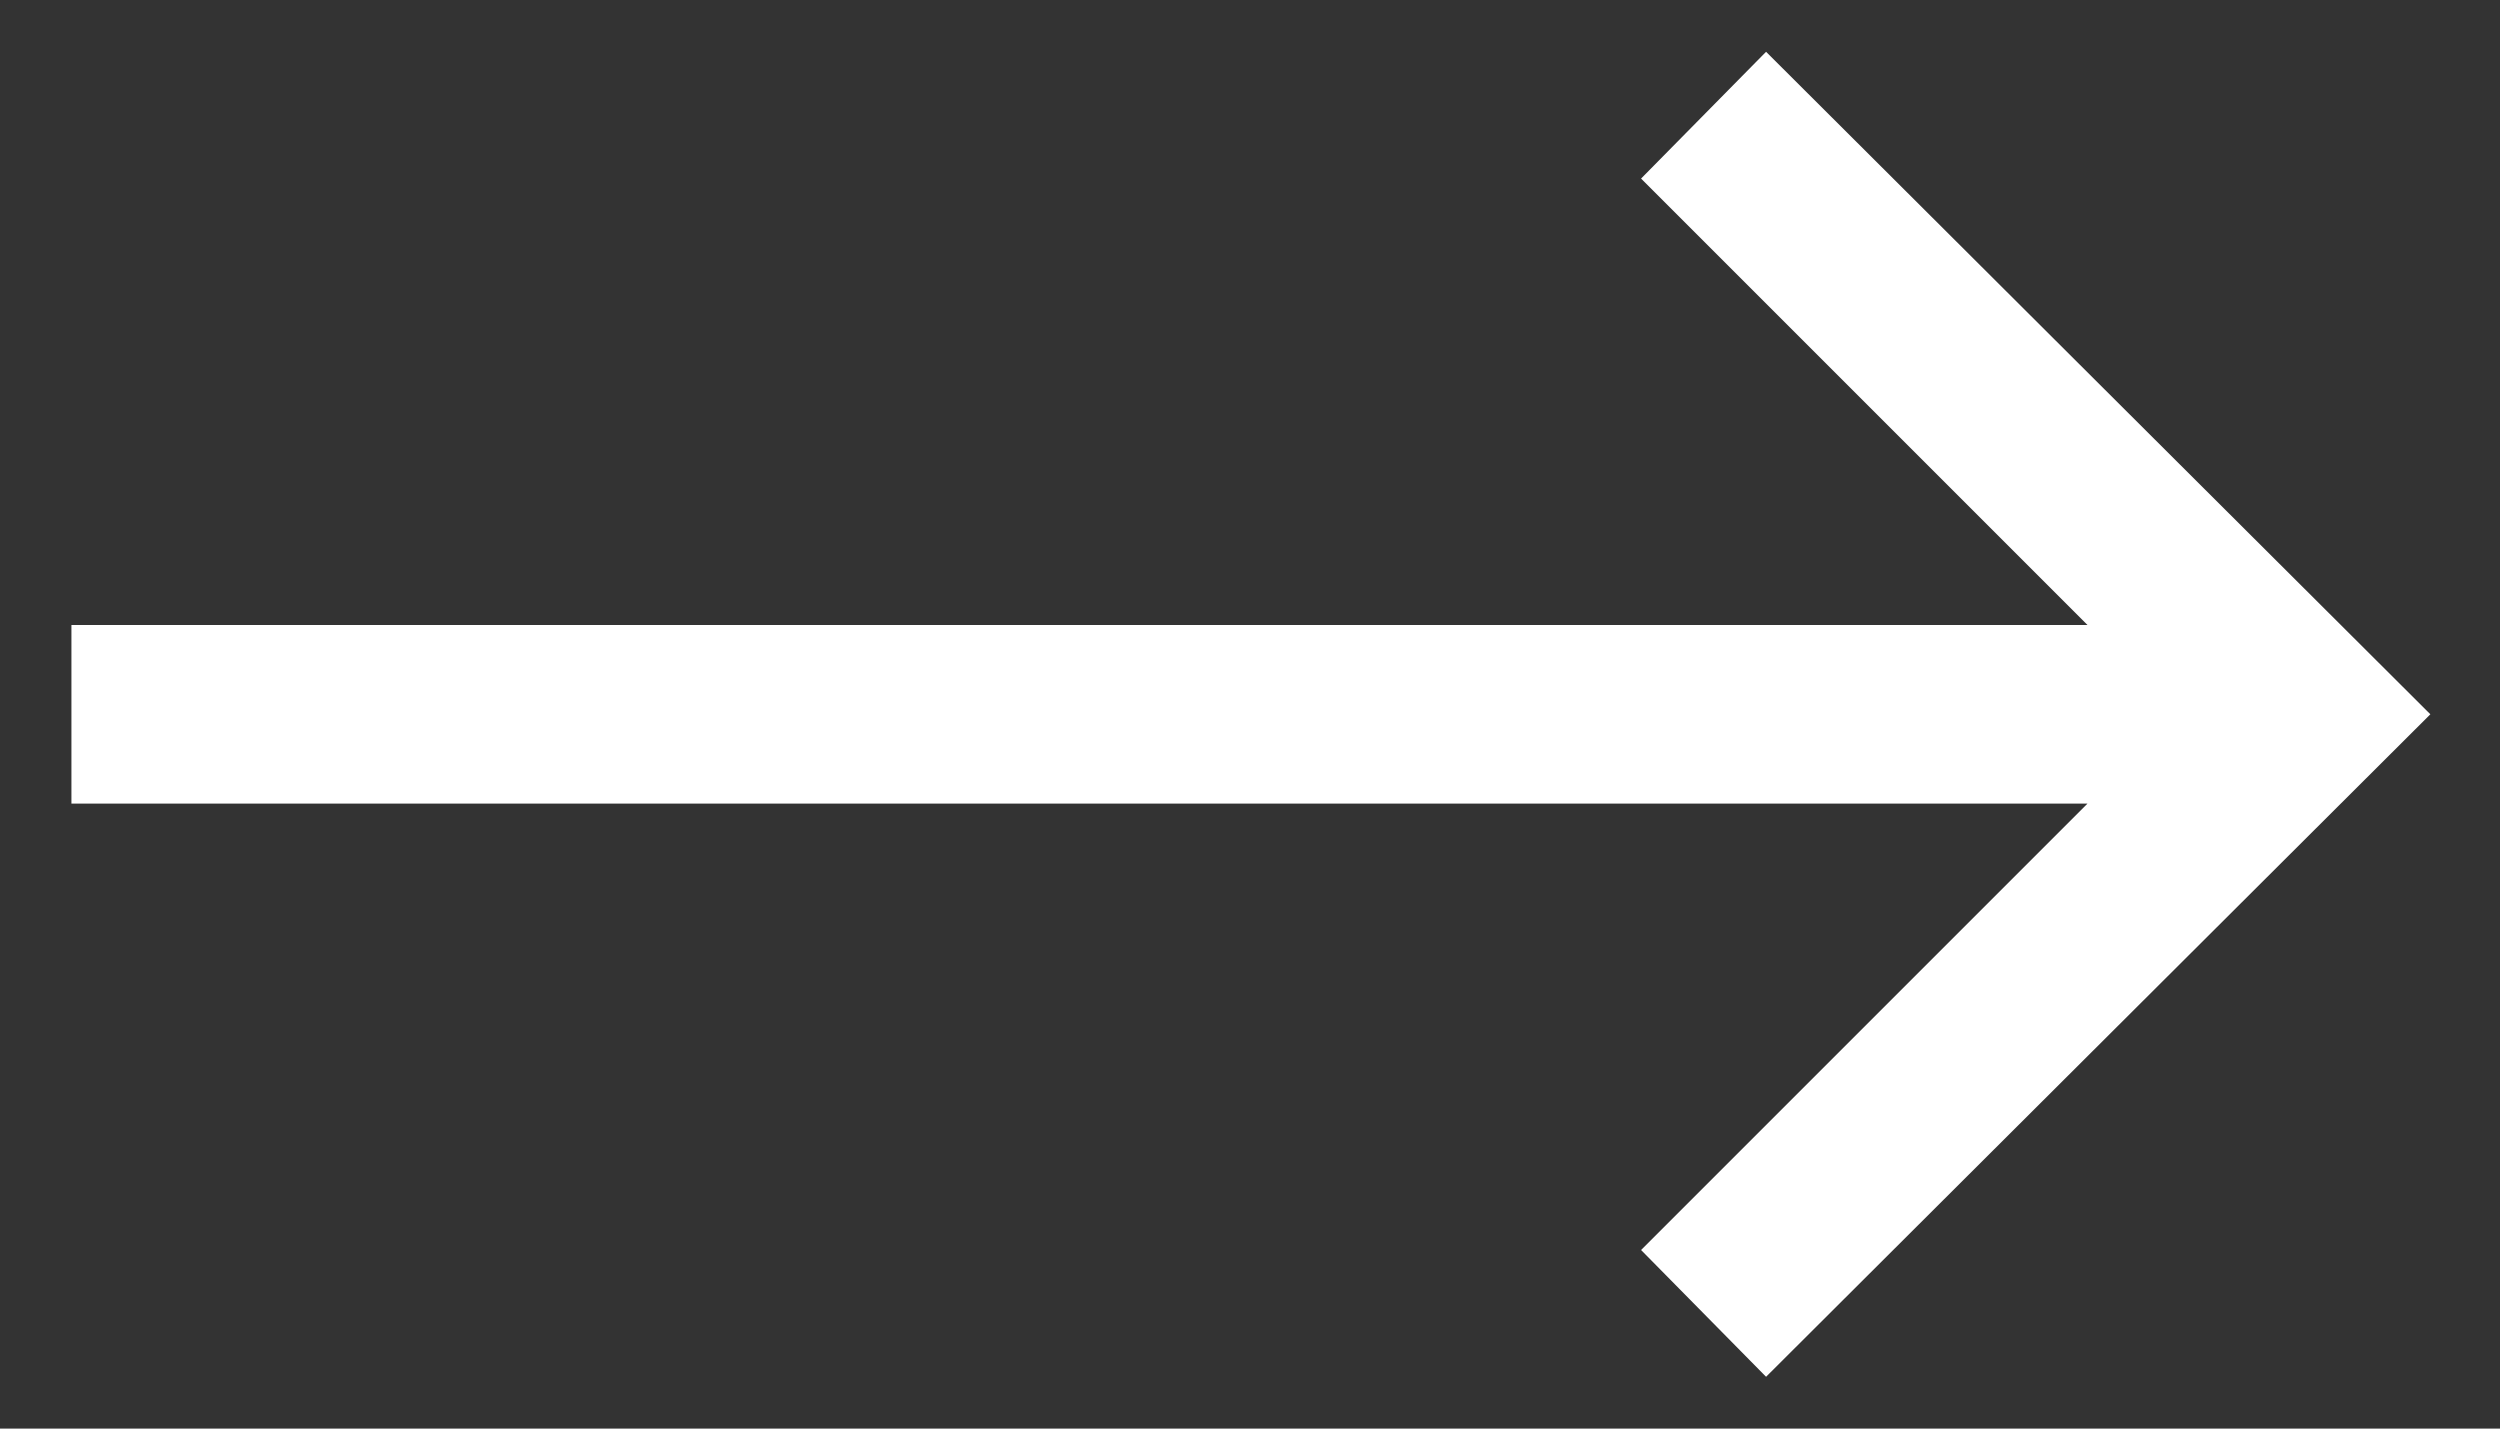
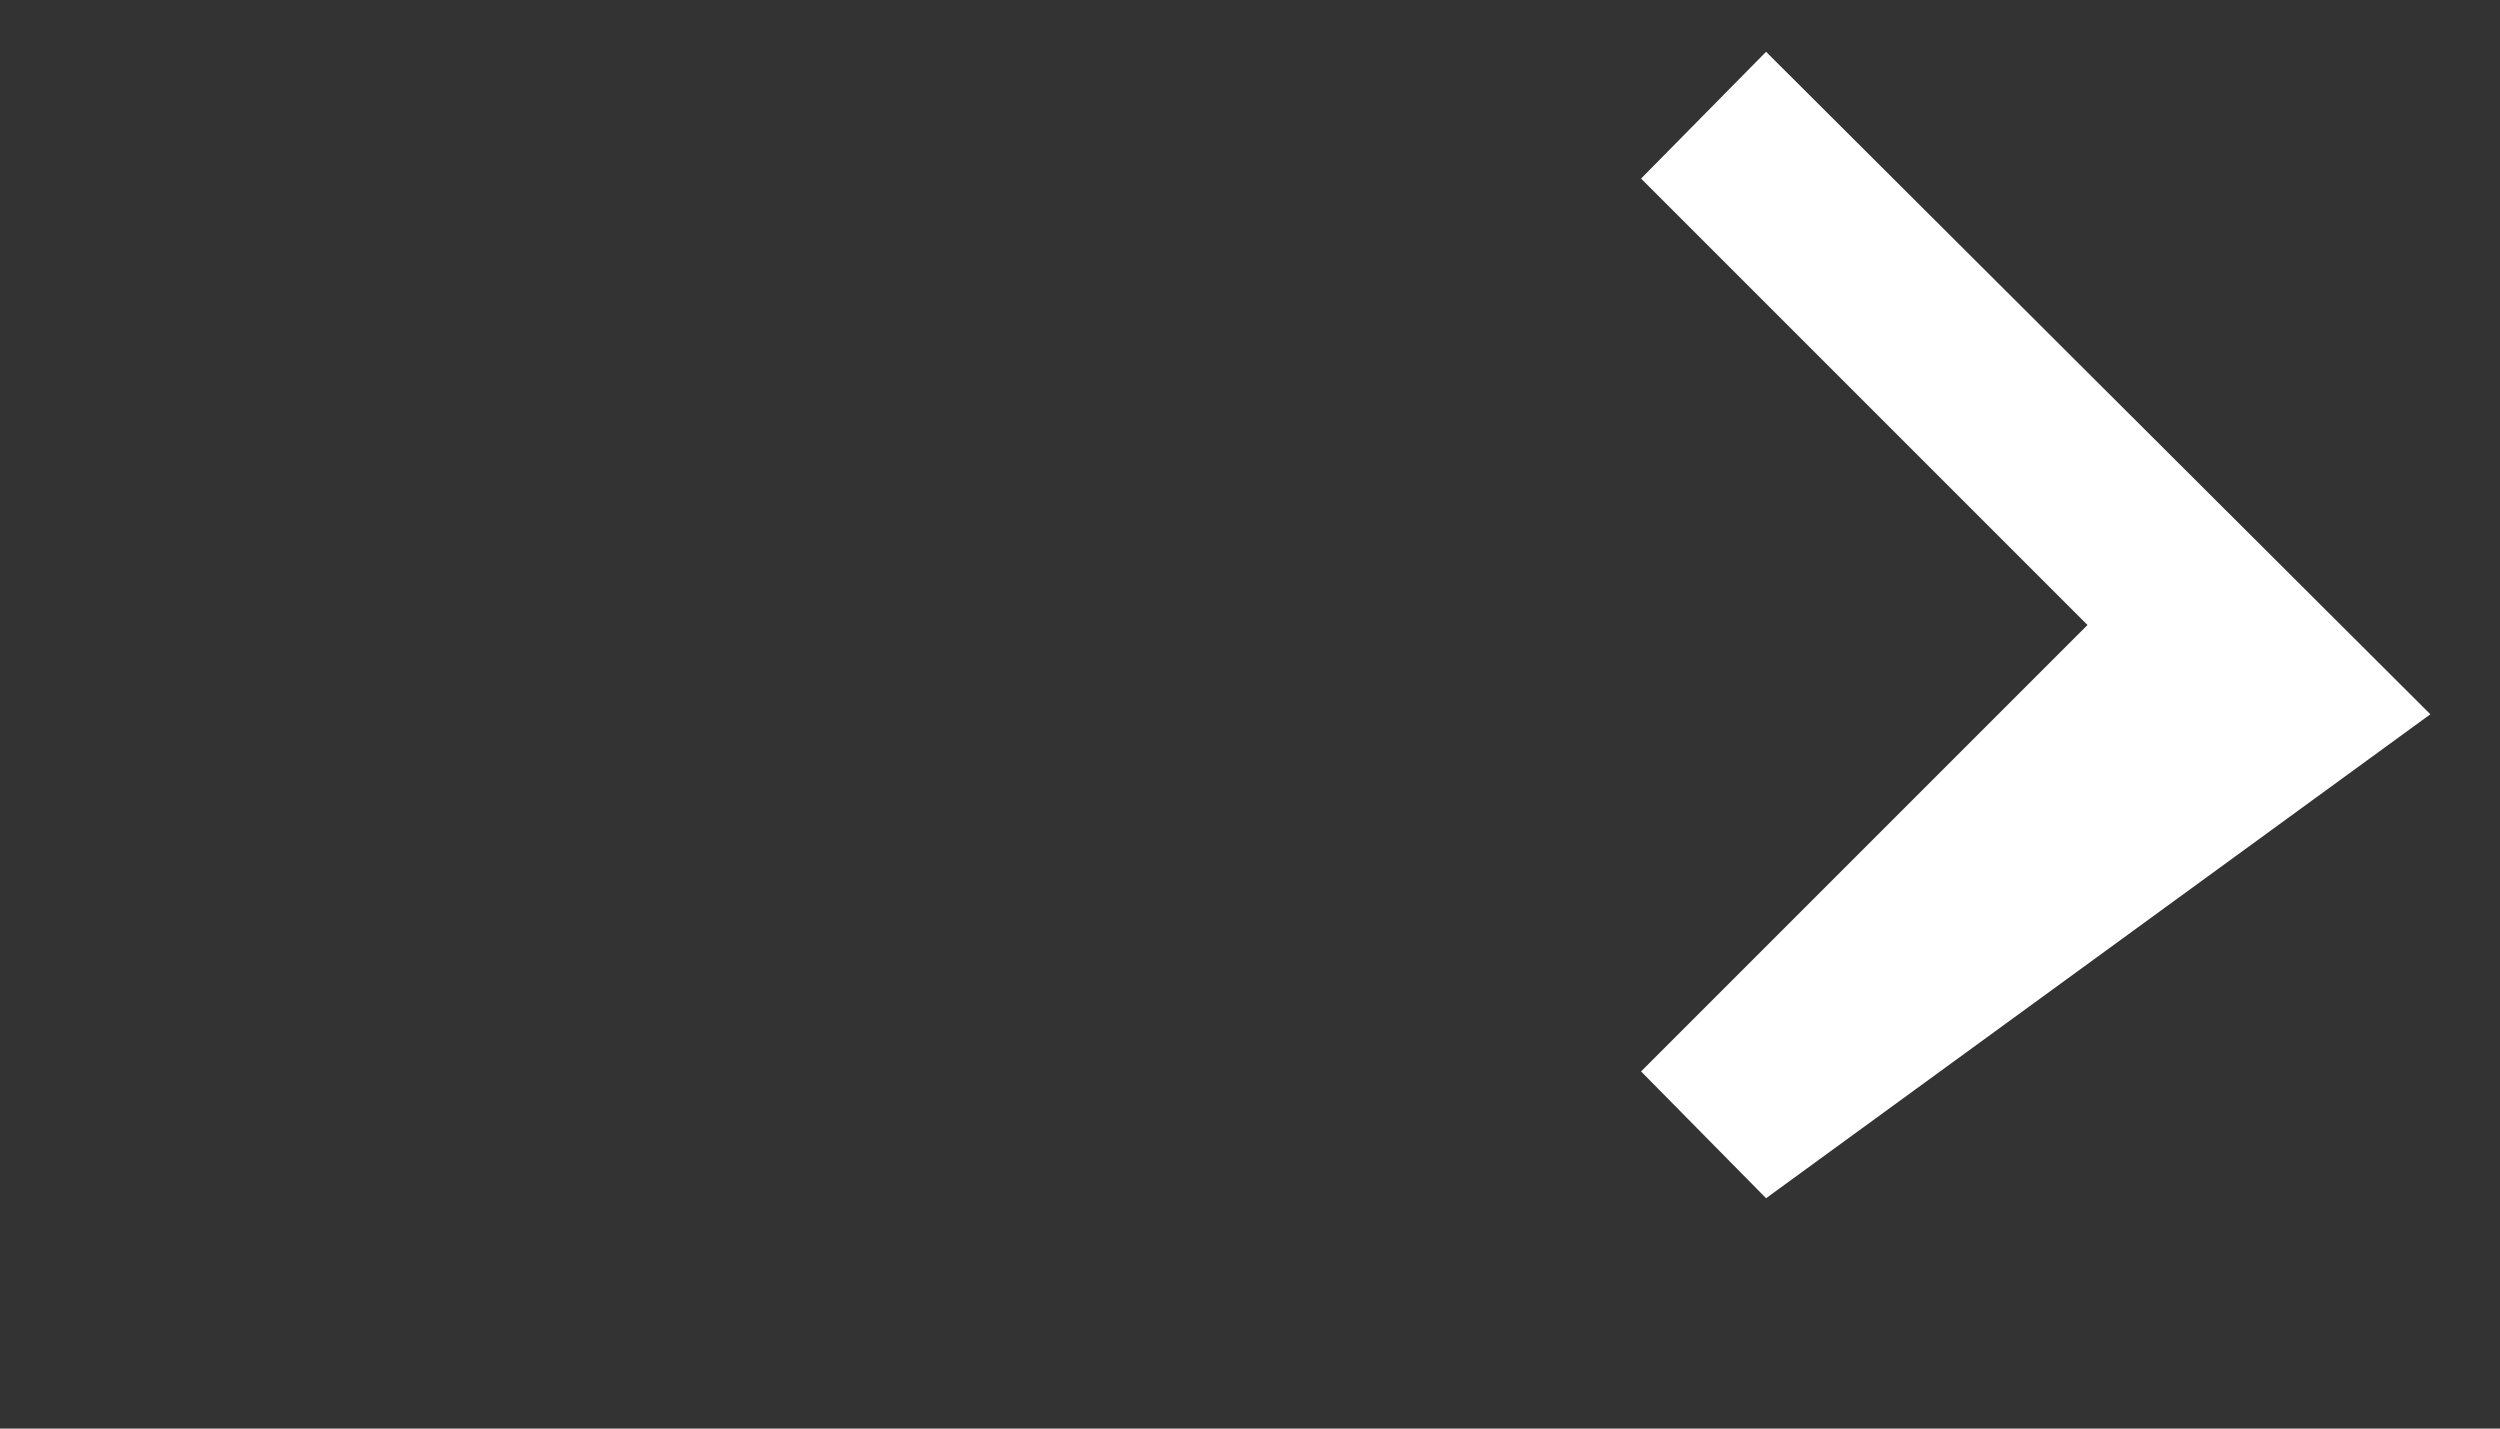
<svg xmlns="http://www.w3.org/2000/svg" width="28" height="16" fill="none">
  <rect width="100%" height="100%" fill="#333333" stroke="none" />
-   <path fill="#fff" d="M19.78.58 18.38 2l5 5H.8v2h22.58l-5 5 1.4 1.42L27.22 8 19.78.58Z" />
+   <path fill="#fff" d="M19.78.58 18.38 2l5 5H.8h22.58l-5 5 1.4 1.42L27.22 8 19.78.58Z" />
</svg>